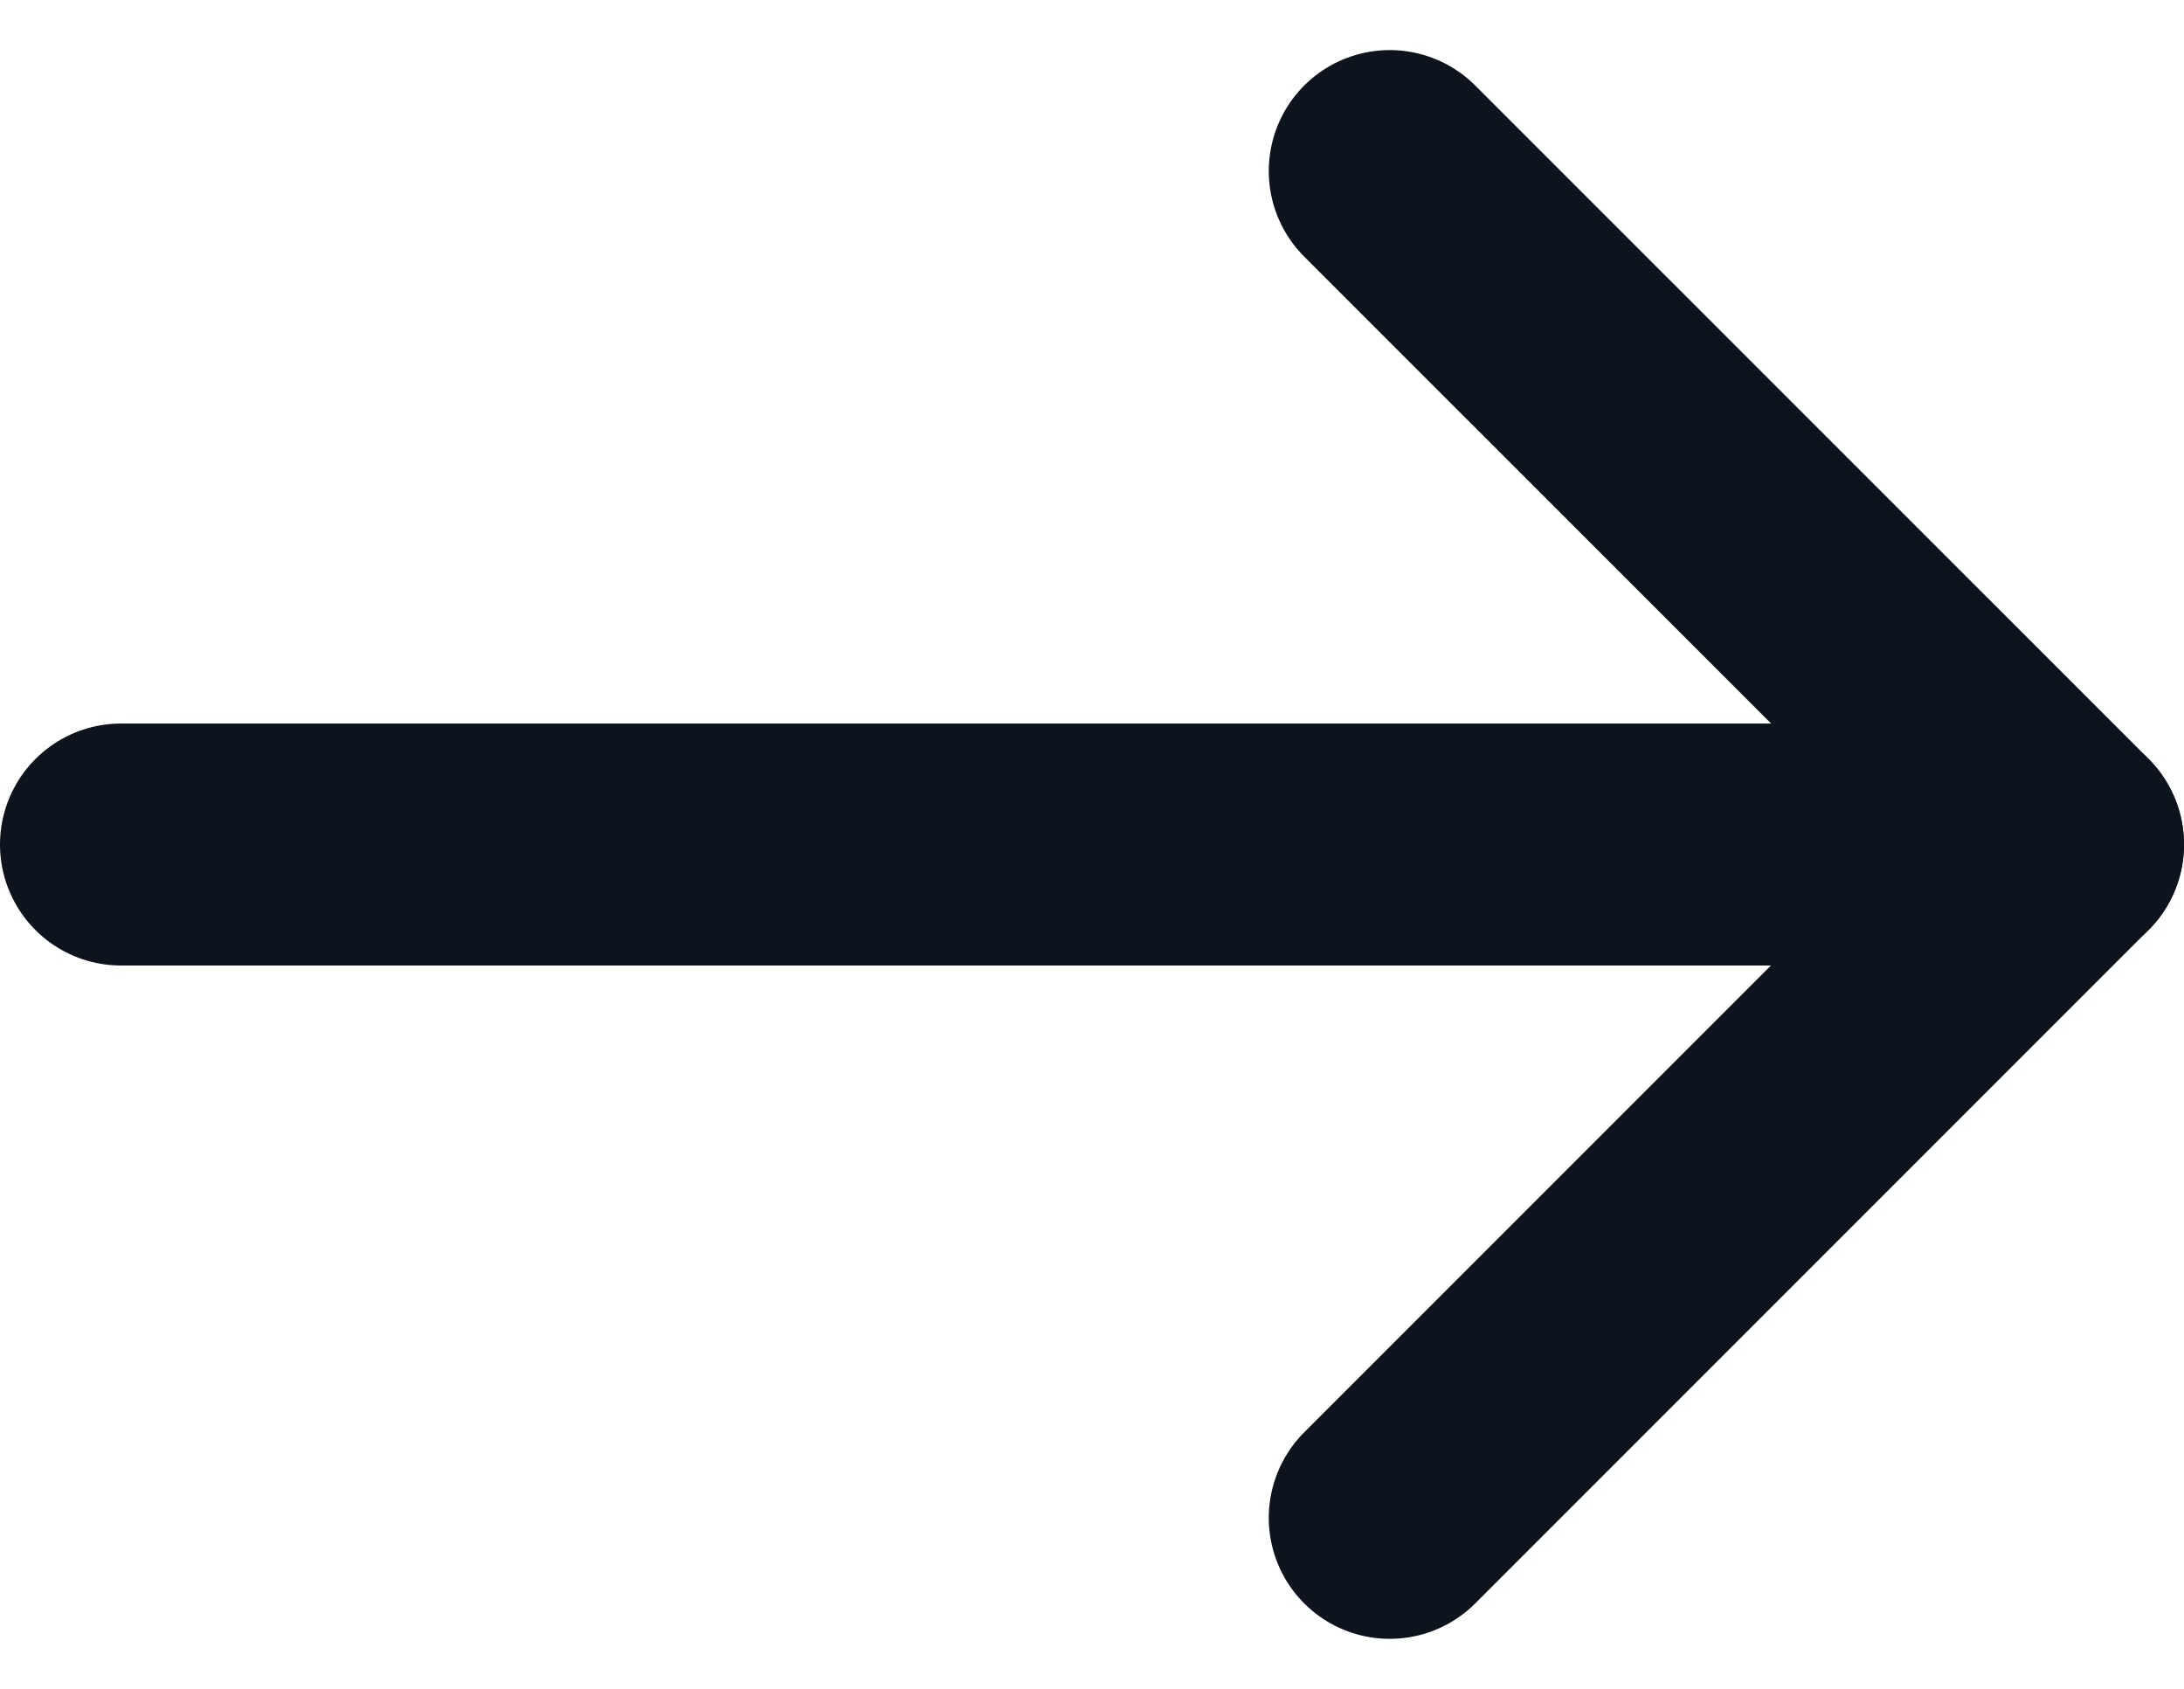
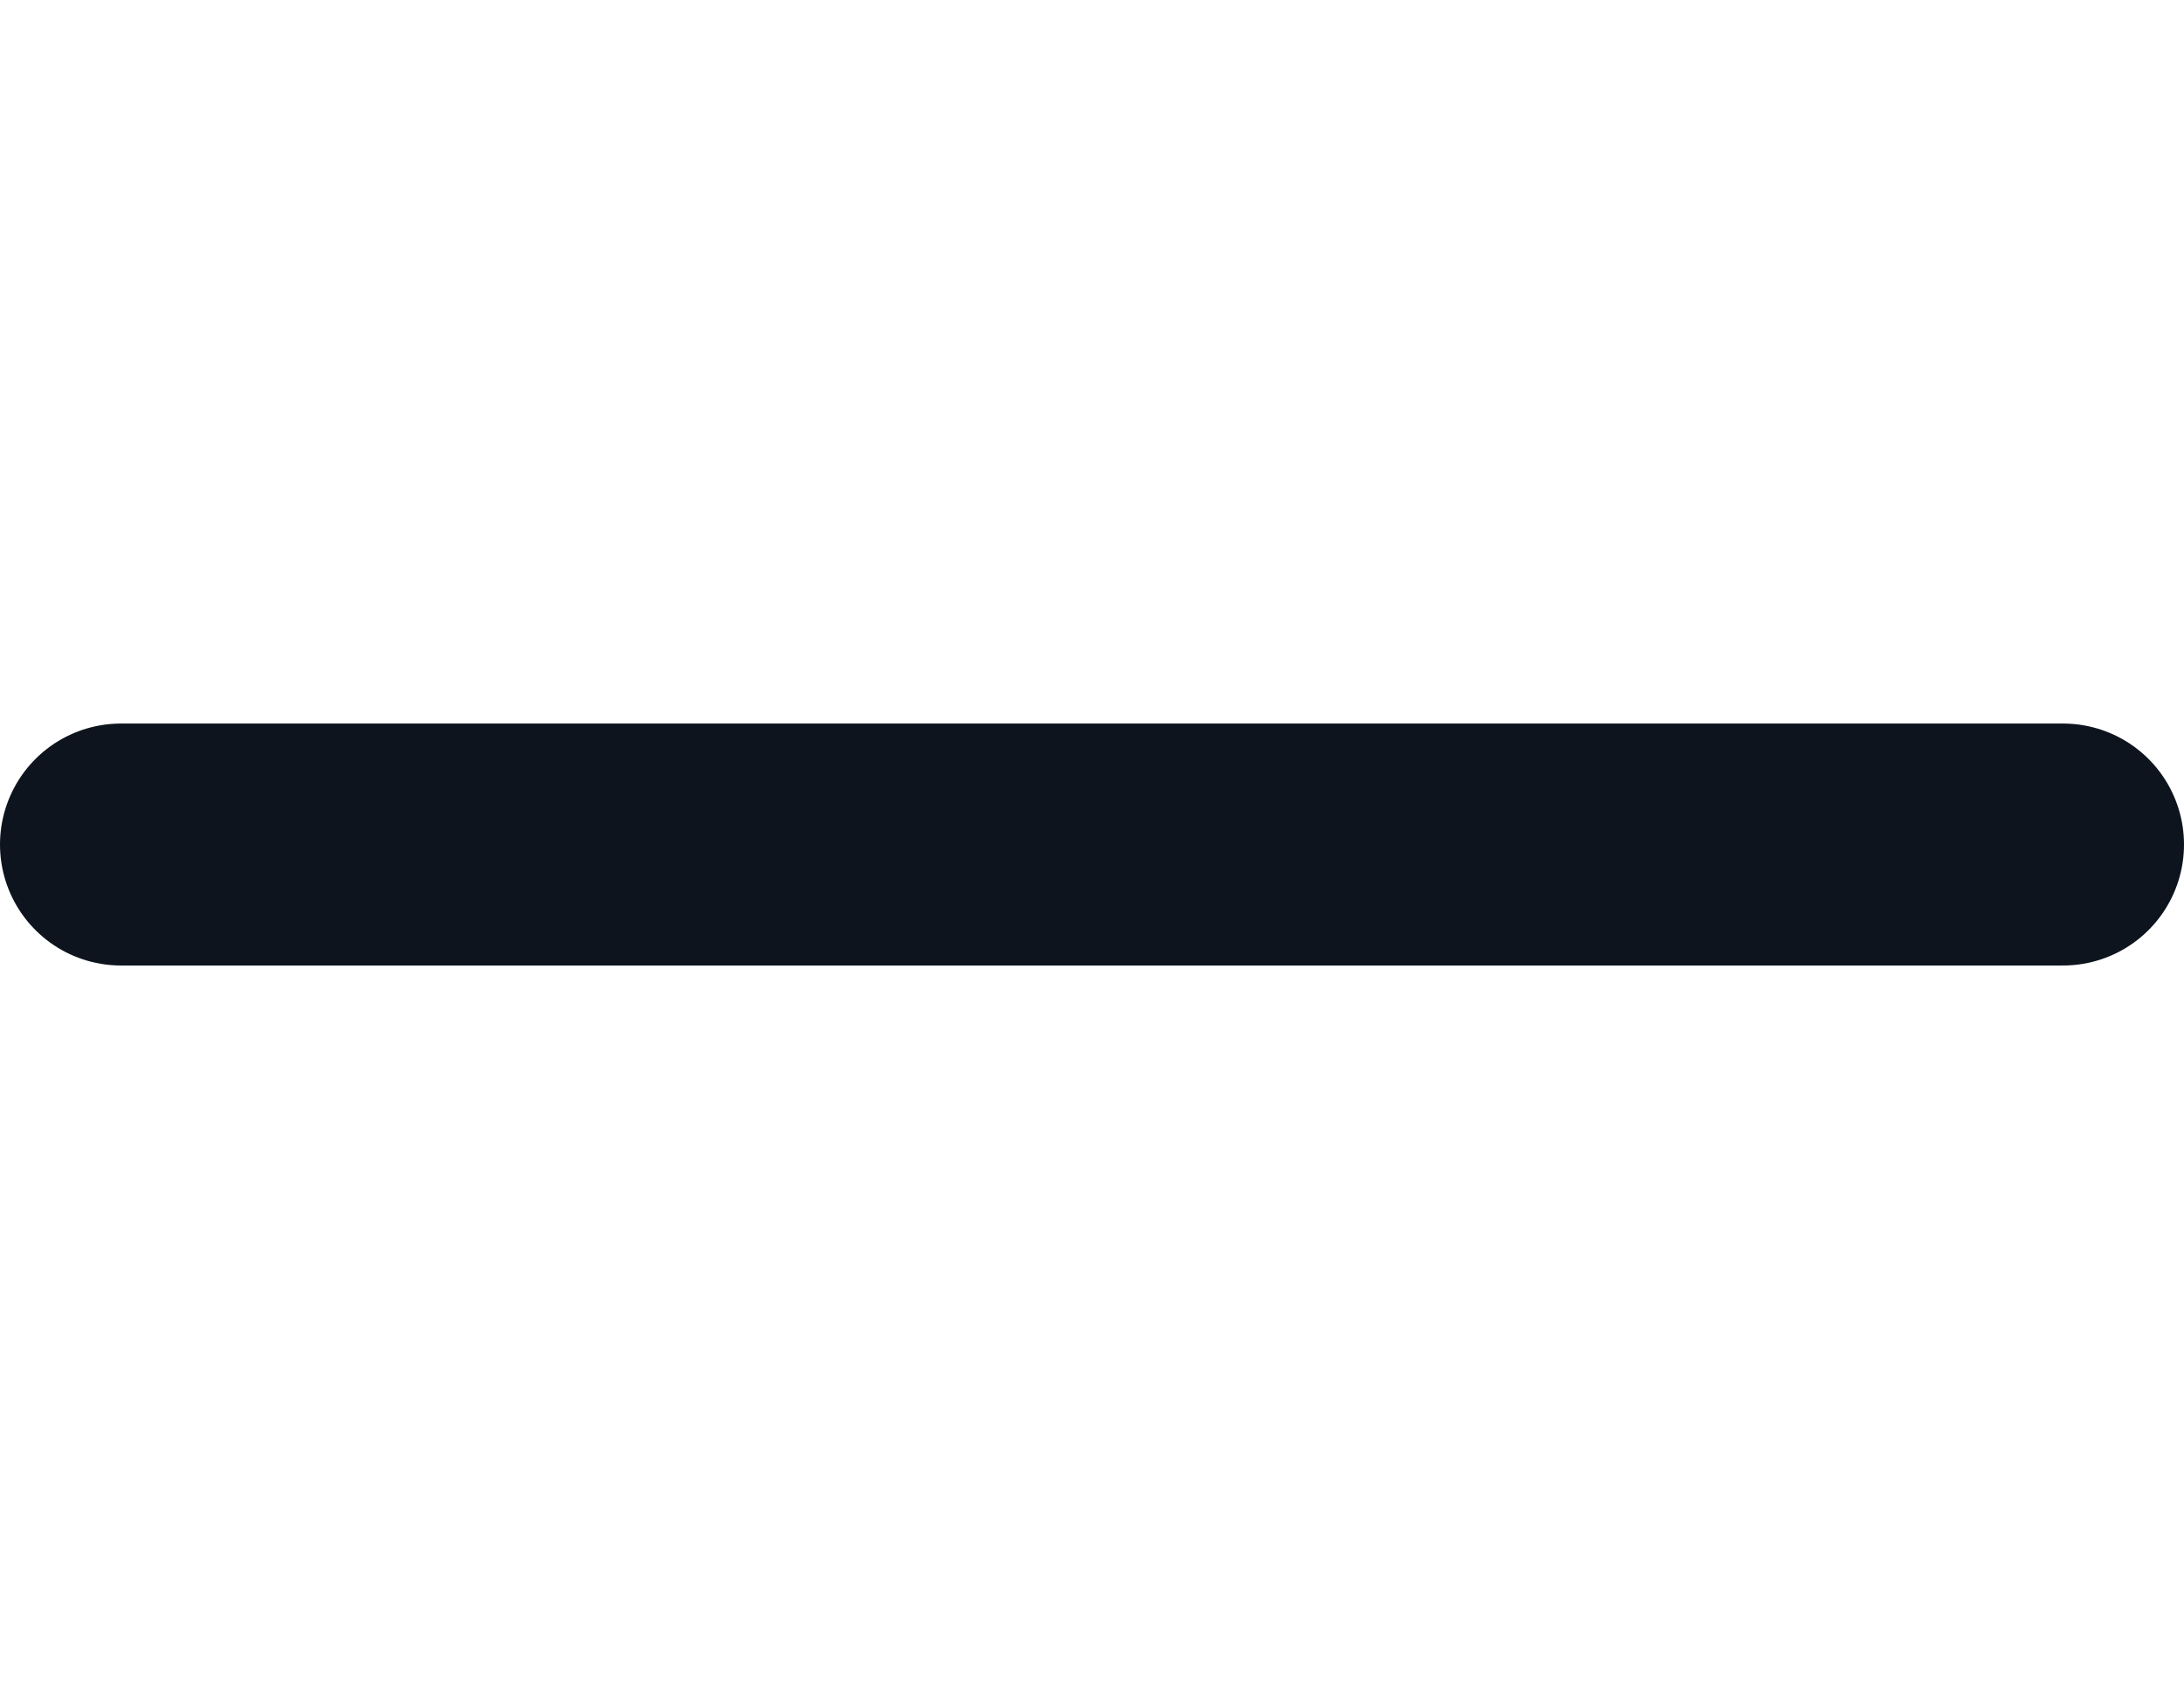
<svg xmlns="http://www.w3.org/2000/svg" width="18.057" height="13.961" viewBox="0 0 18.057 13.961">
  <defs>
    <style>.a{fill:none;stroke:#0d141d;stroke-linecap:round;stroke-linejoin:round;stroke-width:2px;}</style>
  </defs>
  <g transform="translate(1 1.414)">
    <path class="a" d="M7.5,18H23.557" transform="translate(-7.5 -12.433)" />
-     <path class="a" d="M7.5,18.633l5.567-5.567L7.5,7.5" transform="translate(2.99 -7.5)" />
  </g>
</svg>